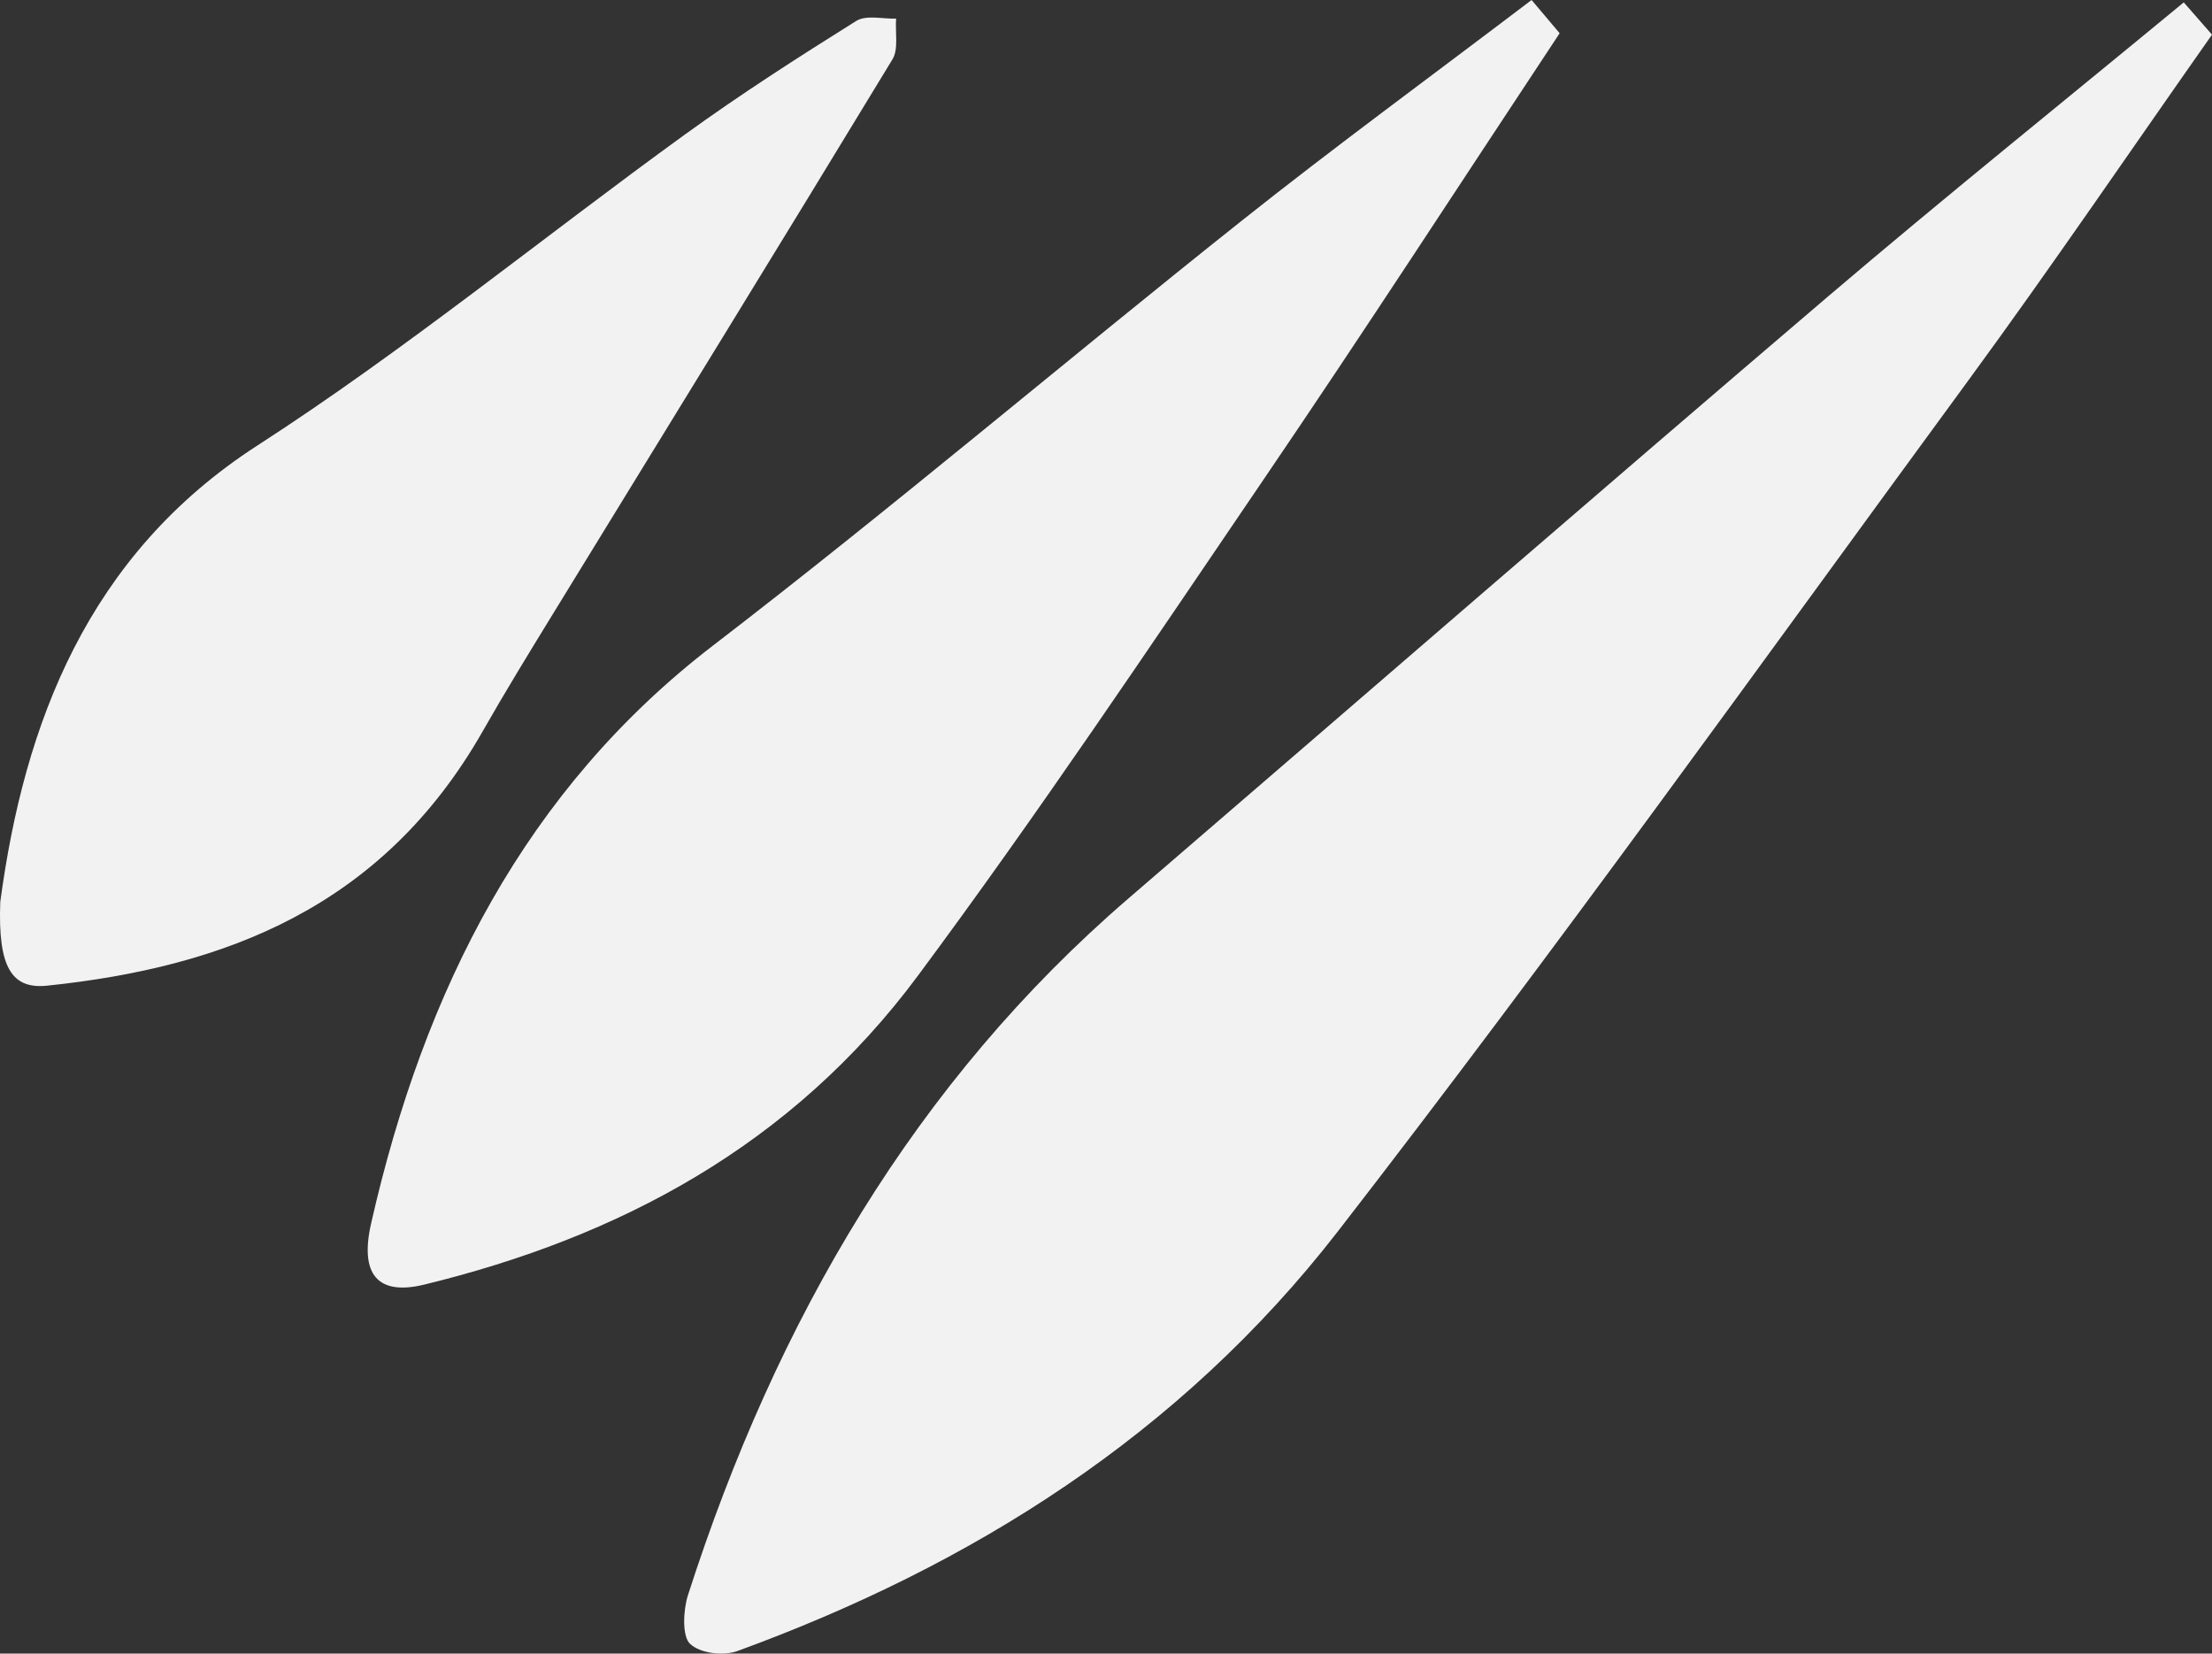
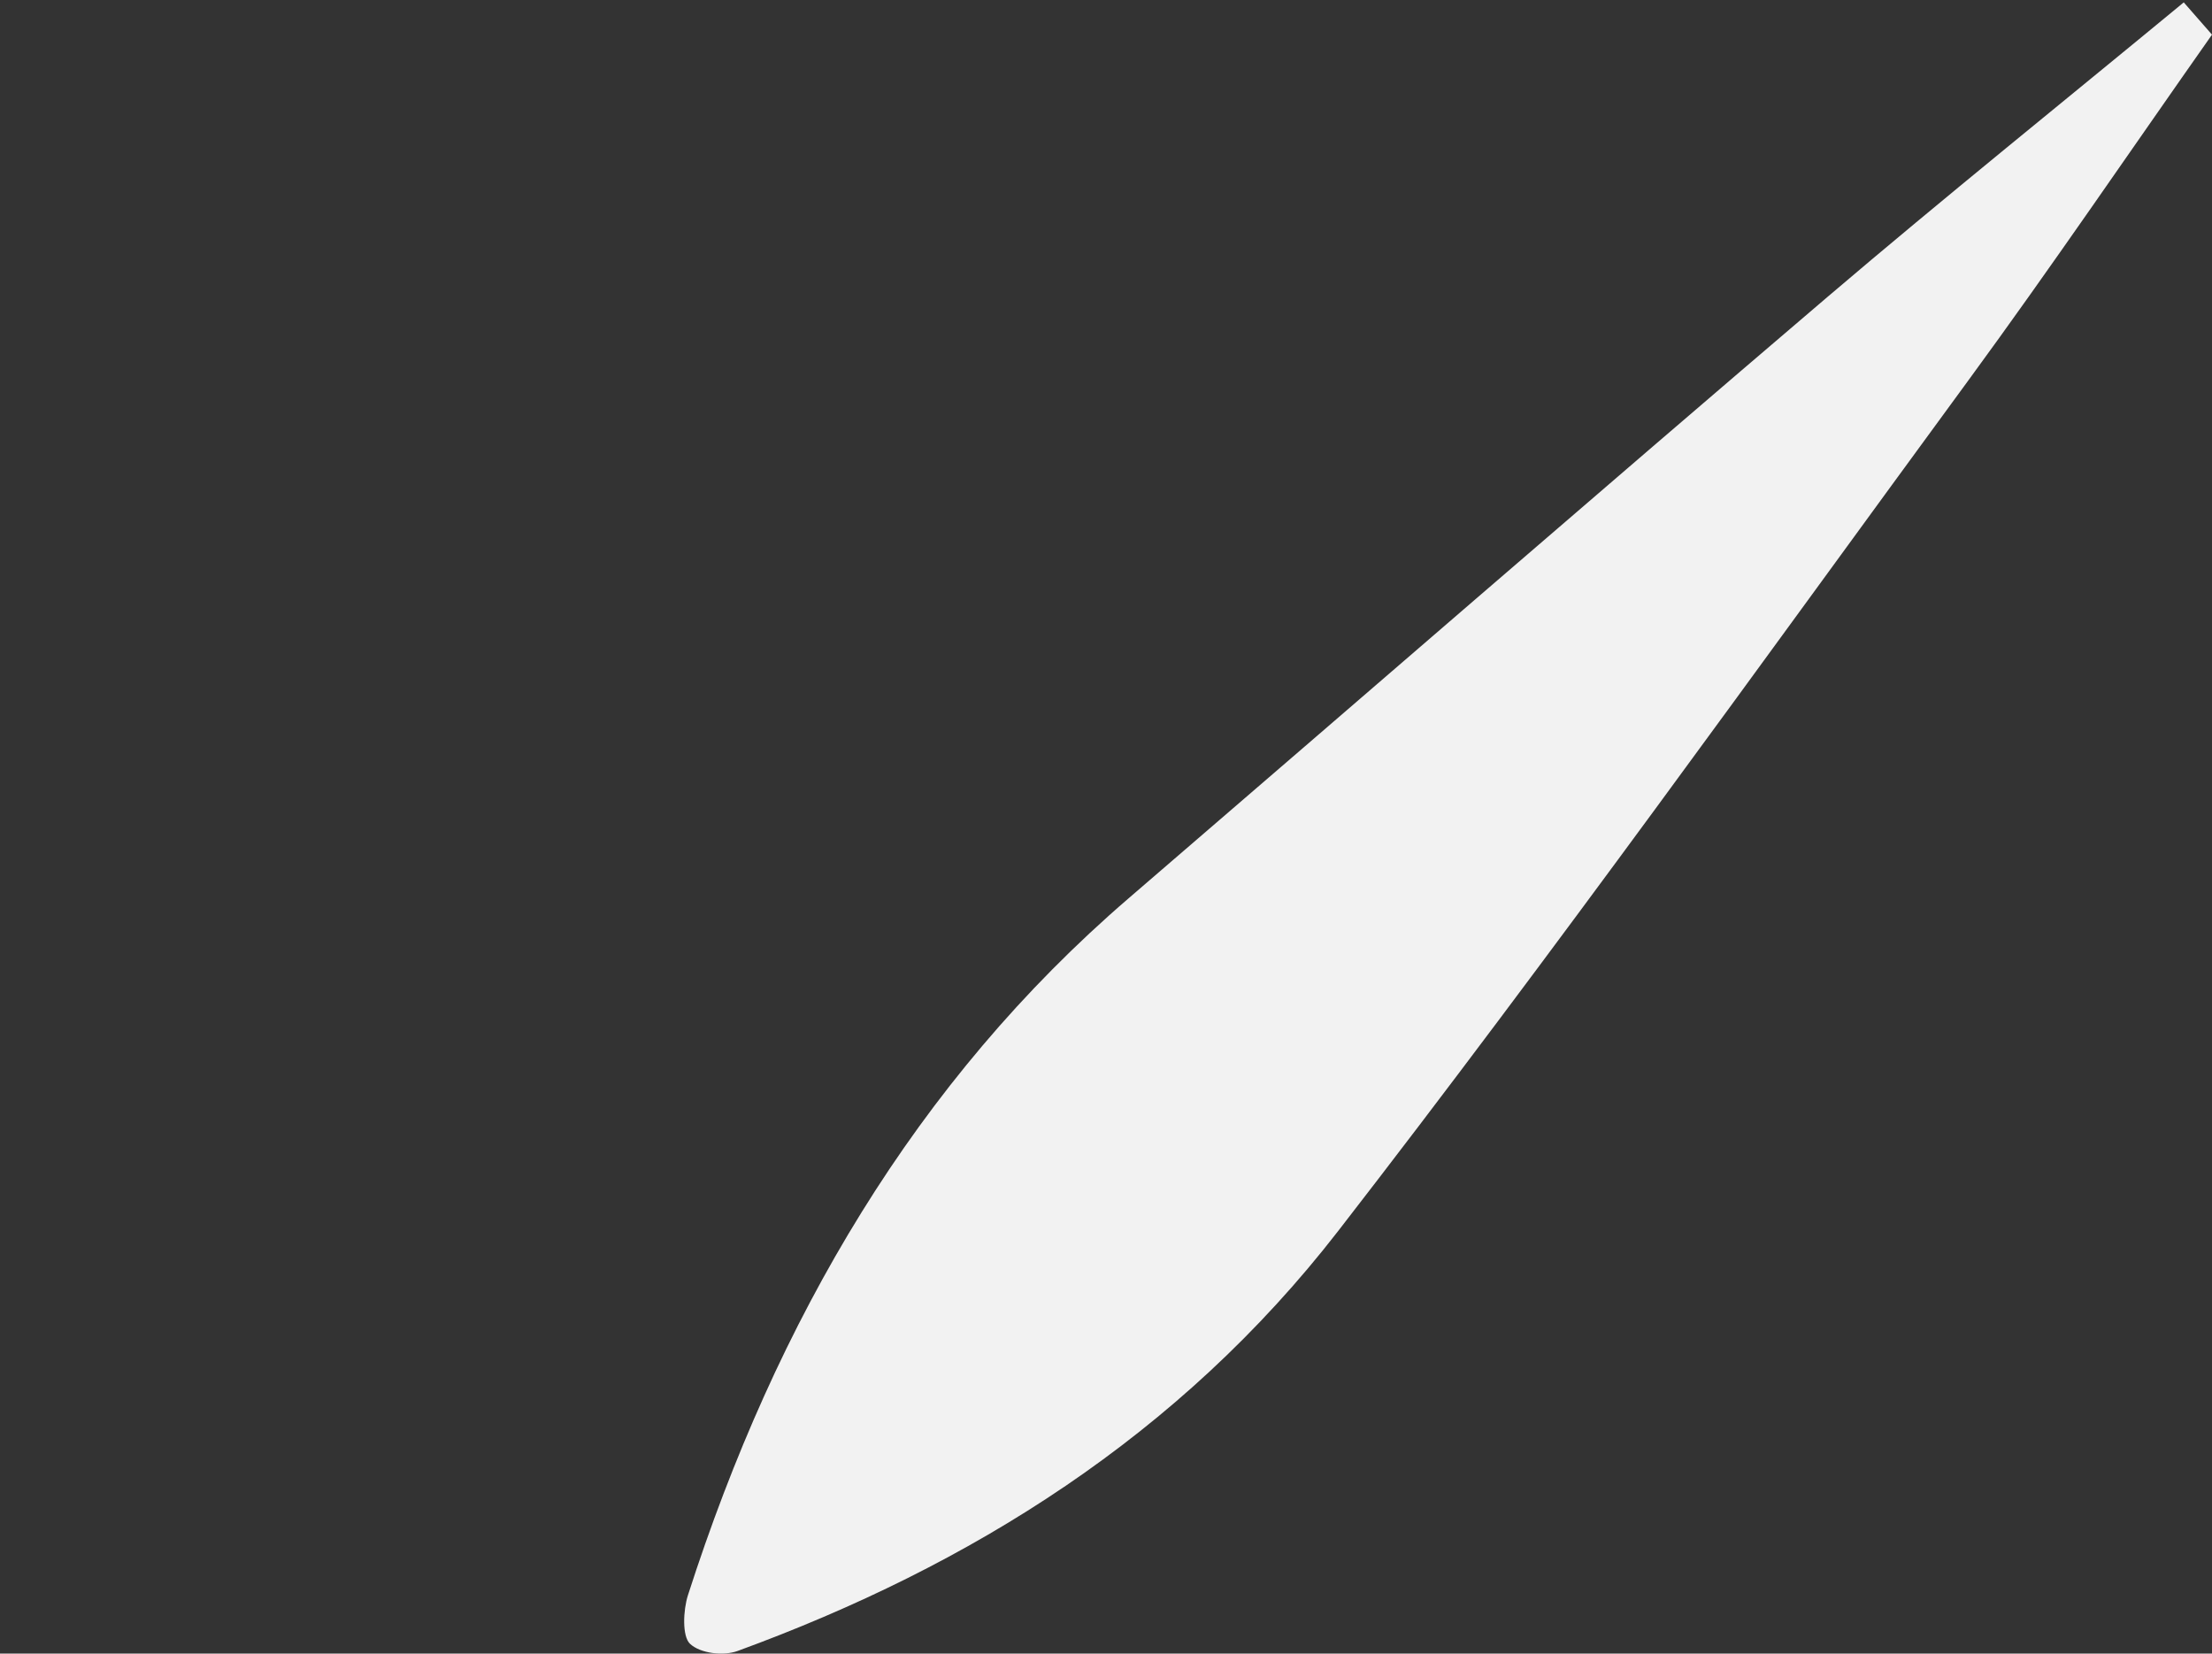
<svg xmlns="http://www.w3.org/2000/svg" id="Calque_1" data-name="Calque 1" viewBox="0 0 883.45 660.3">
  <rect x="0" y="0" width="883.45" height="660.3" fill="#333333" stroke="none" />
  <defs>
    <style>.cls-1{fill:#f2f2f2;}</style>
  </defs>
  <path class="cls-1" d="M1432.59,208.11,1443.87,221c-32.5,46.21-64.1,92.72-97.21,137.92-83.37,113.77-165.6,228.61-251.8,339.81C1031.5,780.46,947.94,832.47,855,866.42c-5.67,2.07-14.89,1-19-2.87-3.18-3-2.74-13.44-.82-19.41,35.36-110,91-205.13,176-278.28,93.09-80.08,185.87-160.59,279.26-240.25C1336.94,286,1384.48,247.81,1432.59,208.11Z" transform="translate(-560.42 -207.16)" />
-   <path class="cls-1" d="M1172.12,207.16l11.21,13.27c-39.9,60.25-78.39,119.63-118.11,178C1019.89,465.1,975,532.16,927.11,596.66c-50.56,68.16-119.77,104.58-197.25,123.46-18.55,4.52-25.86-4-21.23-24.4C729.92,602,770.49,522.29,845.25,464.89c71.28-54.73,140.14-113.16,210.59-169.19C1093.34,265.87,1131.94,237.67,1172.12,207.16Z" transform="translate(-560.42 -207.16)" />
-   <path class="cls-1" d="M560.53,567.3c9.52-71.06,34.81-138.44,102.71-182.26C722.05,347.08,777,302.12,834,260.85c22.19-16.06,45.2-30.83,68.31-45.28,4.13-2.59,10.62-.76,16-1-.38,5.47,1,12.22-1.41,16.22-44.9,73.95-90.28,147.54-135.49,221.26-9.56,15.59-19.14,31.19-28.21,47.12-40,70.22-102.93,94.16-173.85,101.57C565.12,602.26,559.53,593.52,560.53,567.3Z" transform="translate(-560.42 -207.16)" />
</svg>